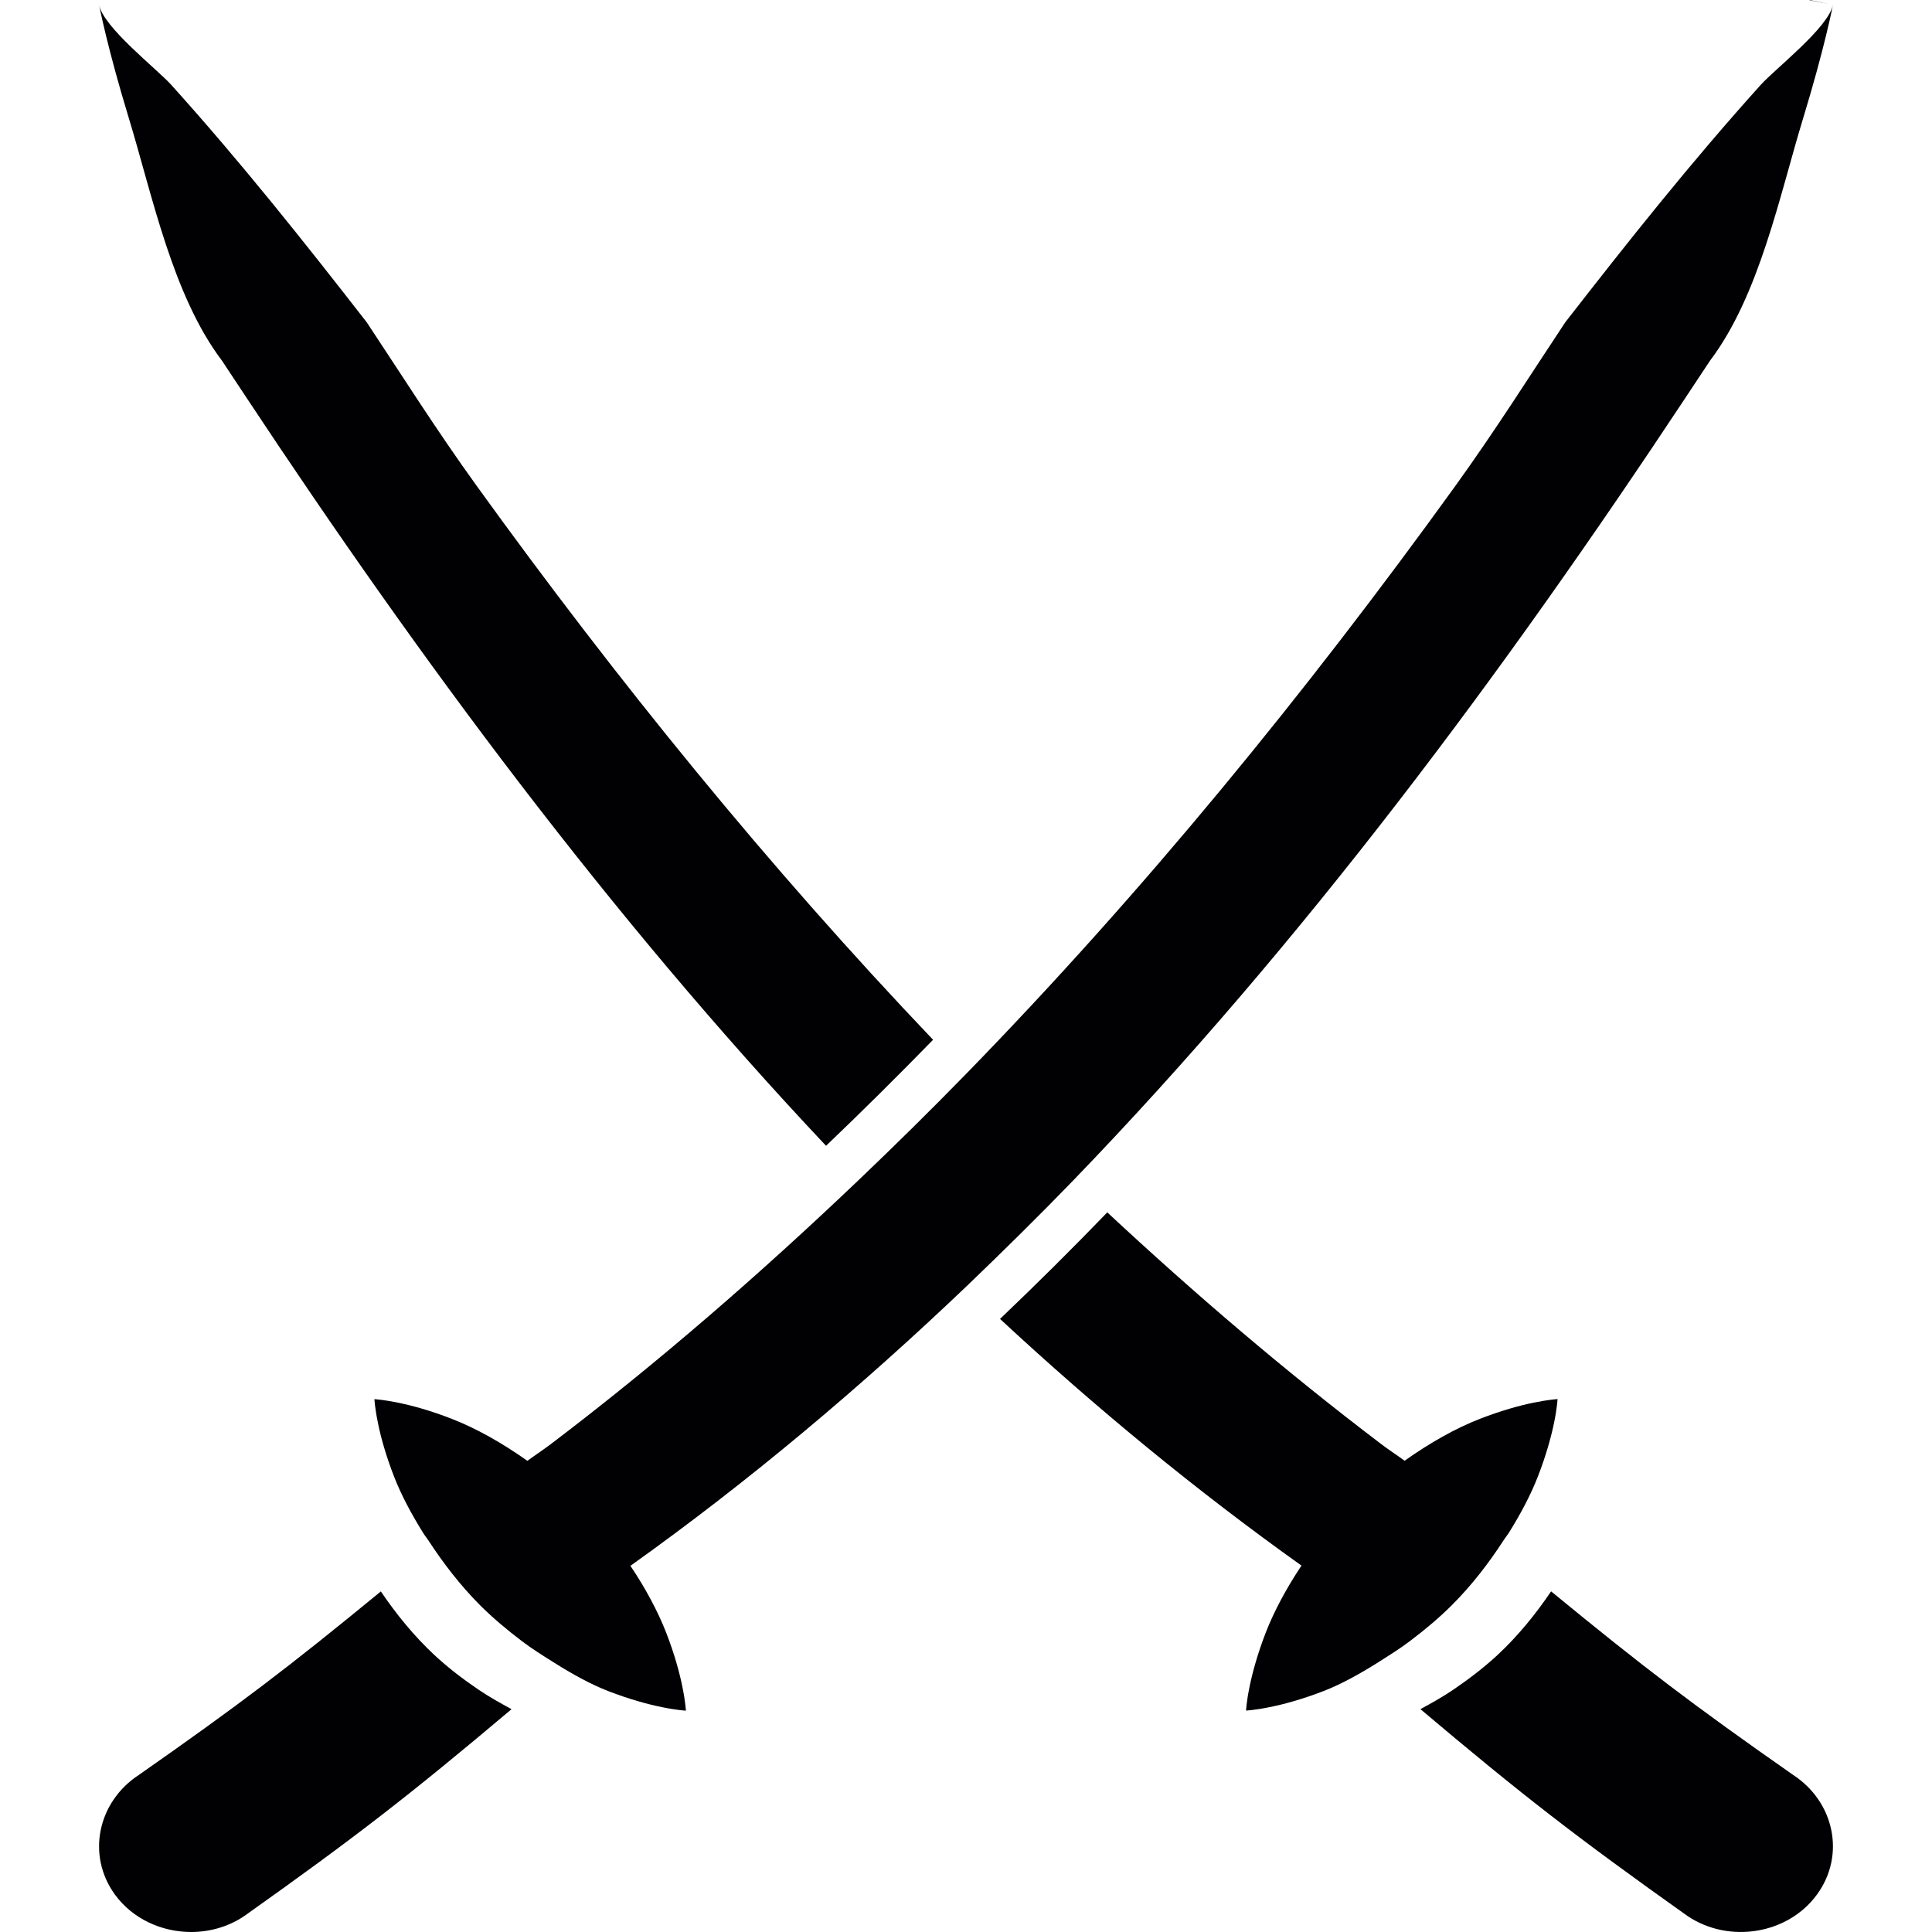
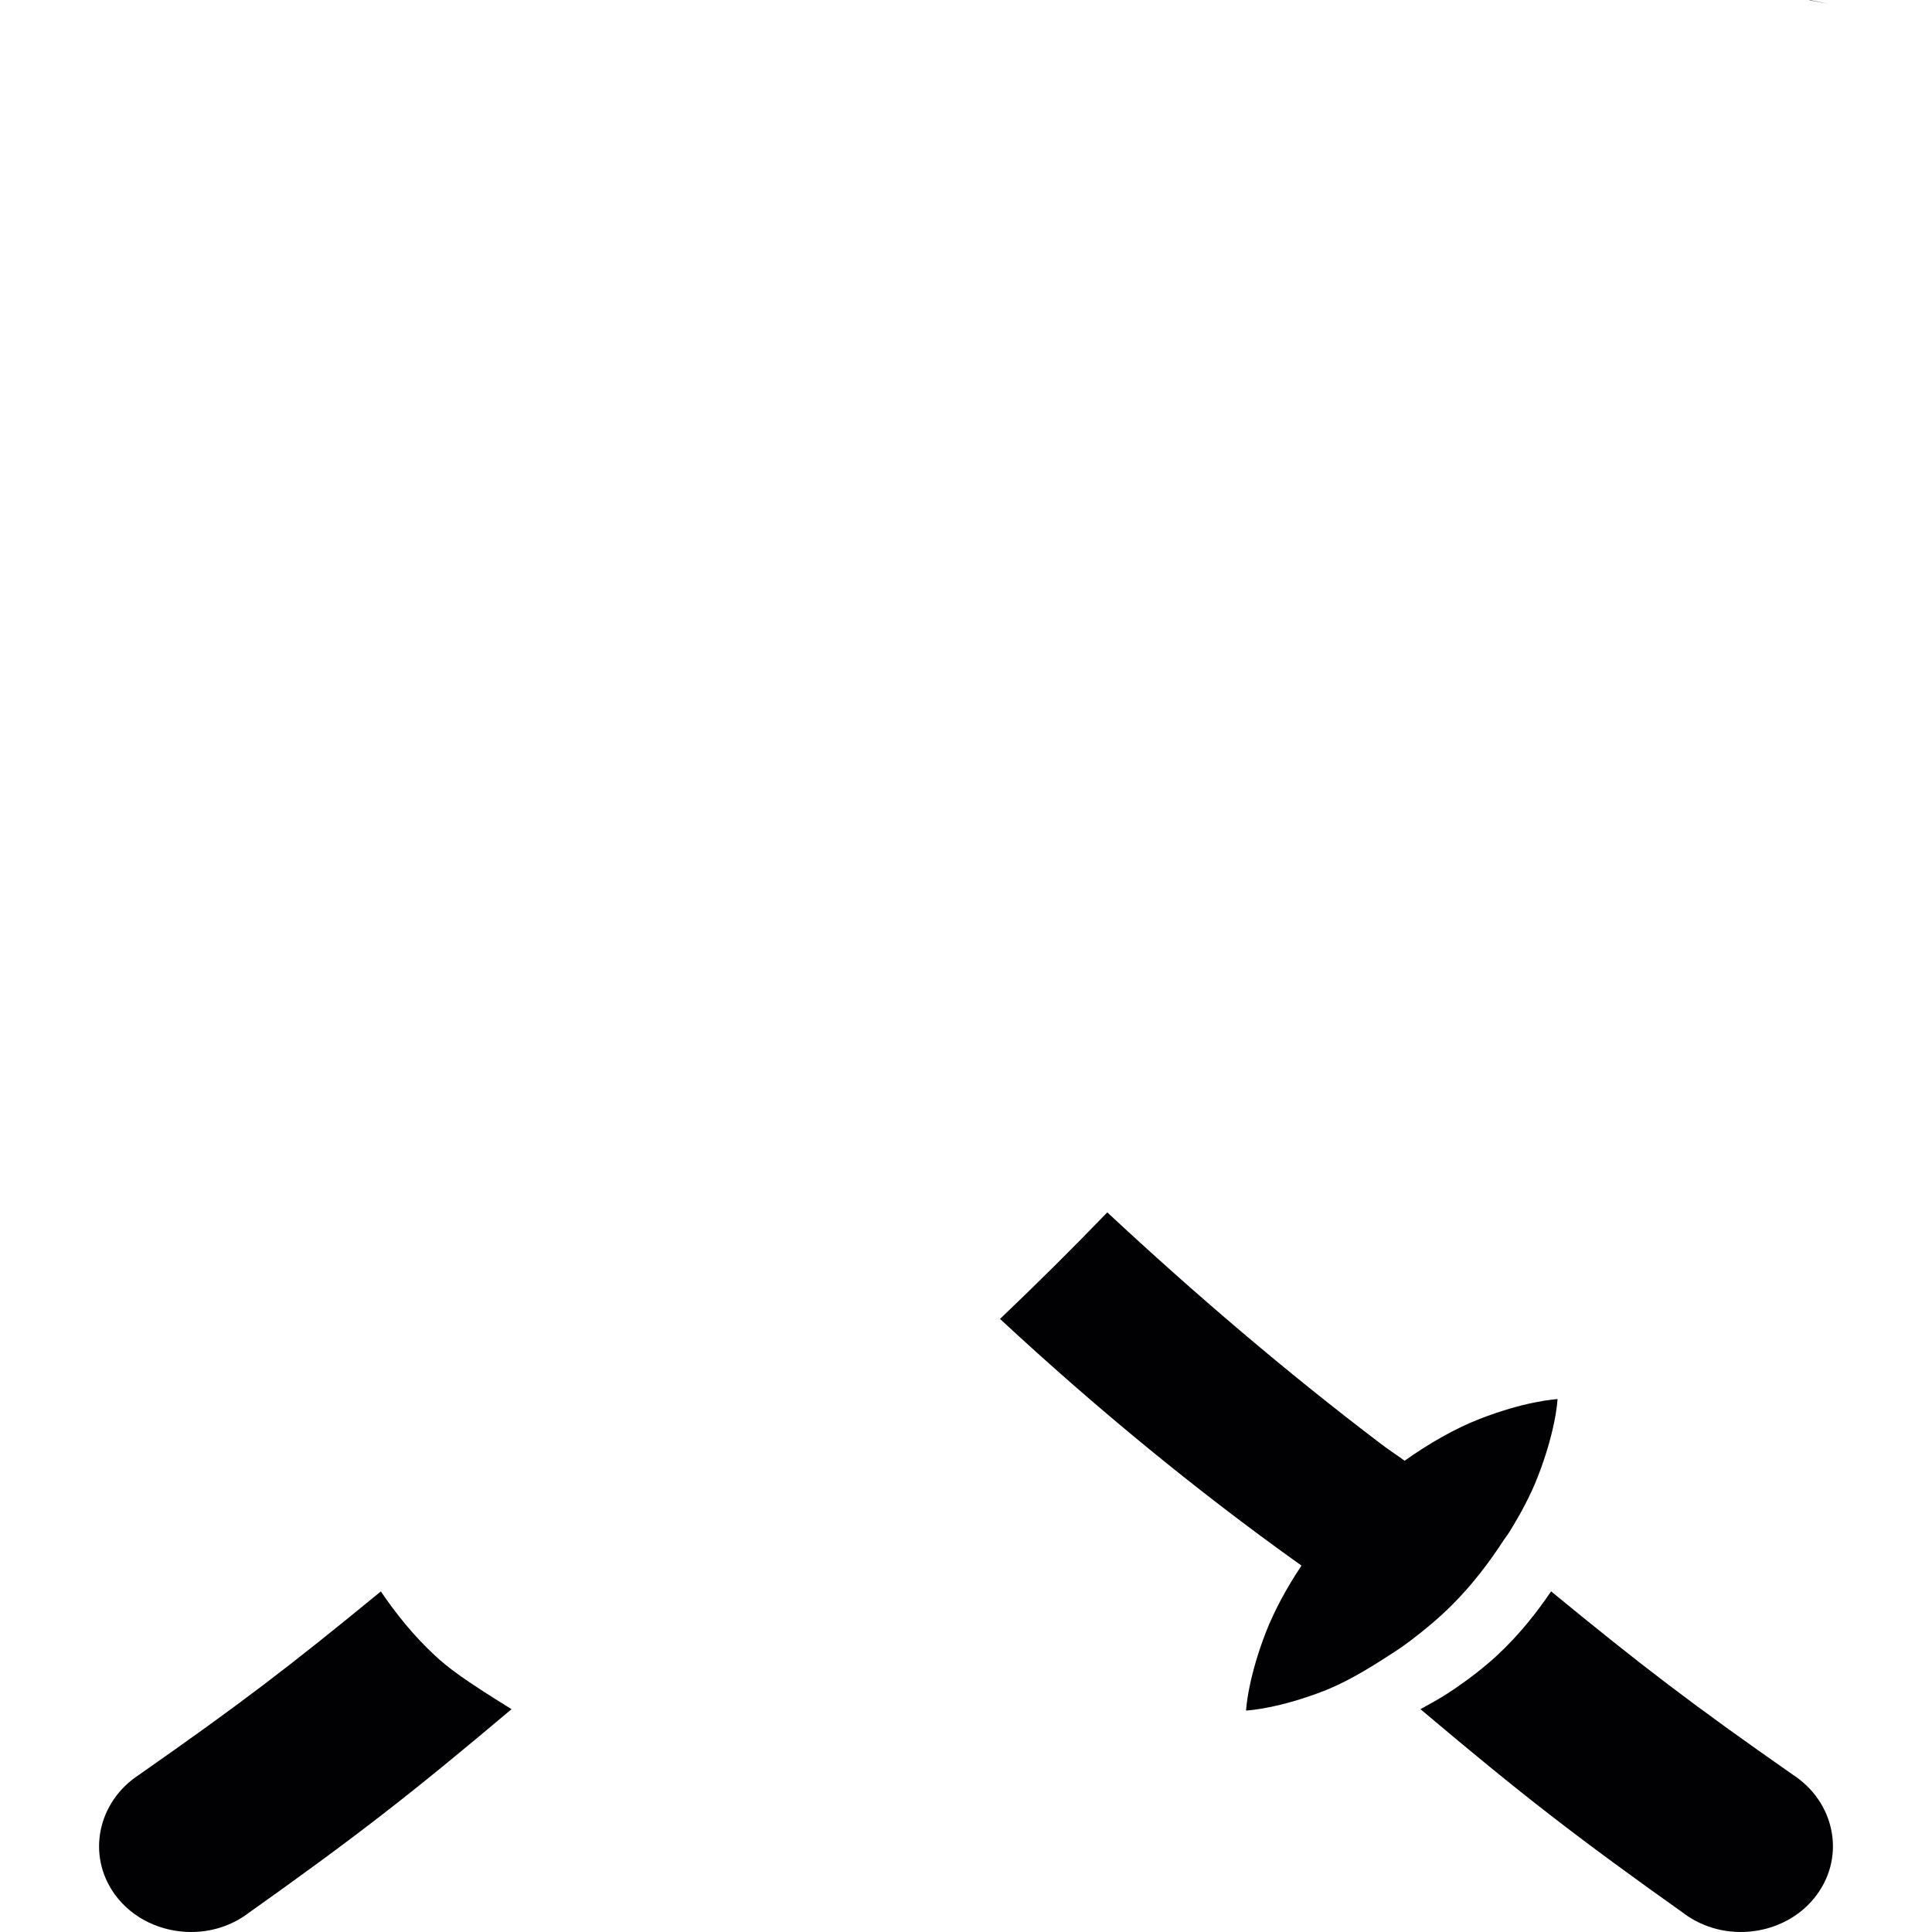
<svg xmlns="http://www.w3.org/2000/svg" height="800px" width="800px" version="1.1" id="Capa_1" viewBox="0 0 40.832 40.832" xml:space="preserve">
  <g>
    <g>
      <path style="fill:#010002;" d="M37.895,37.511c-2.133-1.492-3.155-2.271-5.113-3.878c-0.32,0.472-0.693,0.936-1.135,1.347     c-0.291,0.269-0.604,0.507-0.928,0.728c-0.229,0.156-0.463,0.285-0.699,0.414c2.154,1.818,3.285,2.696,5.652,4.377     c0.881,0.586,2.121,0.377,2.729-0.459C39.011,39.206,38.765,38.077,37.895,37.511z" />
      <path style="fill:#010002;" d="M31.782,32.547c0.033-0.051,0.074-0.1,0.107-0.152c0.25-0.4,0.463-0.803,0.612-1.186     c0.173-0.443,0.284-0.846,0.345-1.147c0.062-0.298,0.072-0.493,0.072-0.493s-0.195,0.012-0.492,0.073     c-0.302,0.06-0.703,0.171-1.148,0.344c-0.514,0.2-1.061,0.509-1.592,0.886c-0.164-0.121-0.334-0.229-0.496-0.353     c-2.02-1.533-3.941-3.176-5.788-4.896c-0.734,0.761-1.491,1.512-2.267,2.252c2.012,1.867,4.131,3.617,6.371,5.213     c-0.318,0.479-0.58,0.964-0.757,1.422c-0.172,0.445-0.282,0.848-0.342,1.148c-0.062,0.299-0.072,0.494-0.072,0.494     s0.195-0.01,0.494-0.072c0.302-0.059,0.705-0.17,1.149-0.342c0.375-0.146,0.769-0.365,1.162-0.613     c0.222-0.141,0.444-0.279,0.662-0.444c0.307-0.233,0.607-0.481,0.885-0.759C31.111,33.498,31.472,33.026,31.782,32.547z" />
-       <path style="fill:#010002;" d="M4.691,7.622c0.175,0.265,0.354,0.535,0.537,0.811c3.65,5.515,7.659,10.931,12.23,15.783     c0.758-0.724,1.513-1.472,2.262-2.241c-3.486-3.659-6.683-7.6-9.646-11.707C9.209,9.069,8.465,7.886,7.751,6.812     C6.412,5.091,5.1,3.437,3.619,1.793C3.317,1.458,2.185,0.58,2.094,0.102C2.096,0.111,2.266,1,2.722,2.495     C3.22,4.128,3.646,6.241,4.691,7.622z" />
      <polygon style="fill:#010002;" points="38.248,0 38.244,0.006 38.657,0.084   " />
-       <path style="fill:#010002;" d="M9.184,34.981c-0.442-0.411-0.815-0.875-1.135-1.347c-1.958,1.608-2.981,2.386-5.114,3.878     c-0.867,0.566-1.113,1.693-0.506,2.529c0.374,0.514,0.988,0.791,1.611,0.791c0.388,0,0.78-0.108,1.118-0.334     c2.367-1.68,3.498-2.558,5.653-4.375c-0.235-0.129-0.47-0.258-0.7-0.414C9.788,35.489,9.473,35.25,9.184,34.981z" />
-       <path style="fill:#010002;" d="M22.688,24.942c4.859-5.033,9.082-10.718,12.916-16.509c0.183-0.276,0.361-0.547,0.537-0.811     c1.045-1.381,1.47-3.494,1.969-5.127c0.457-1.496,0.627-2.384,0.628-2.393c-0.091,0.479-1.224,1.356-1.525,1.691     c-1.481,1.644-2.793,3.297-4.132,5.019c-0.714,1.074-1.458,2.258-2.322,3.457c-3.16,4.379-6.582,8.569-10.342,12.429     c-0.743,0.762-1.502,1.51-2.273,2.245c-2.065,1.968-4.22,3.845-6.503,5.578c-0.162,0.123-0.331,0.233-0.495,0.353     c-0.532-0.377-1.08-0.686-1.592-0.885c-0.444-0.174-0.847-0.285-1.148-0.345c-0.298-0.062-0.493-0.073-0.493-0.073     s0.011,0.195,0.073,0.493c0.059,0.302,0.171,0.703,0.344,1.147c0.149,0.383,0.363,0.785,0.613,1.186     c0.032,0.053,0.073,0.102,0.107,0.153c0.311,0.478,0.672,0.95,1.094,1.374c0.277,0.277,0.577,0.525,0.884,0.759     c0.217,0.165,0.441,0.304,0.663,0.444c0.393,0.248,0.786,0.467,1.162,0.613c0.445,0.172,0.848,0.283,1.149,0.342     c0.298,0.062,0.494,0.072,0.494,0.072s-0.01-0.195-0.072-0.494c-0.059-0.301-0.17-0.705-0.342-1.148     c-0.178-0.457-0.438-0.943-0.758-1.419c2.511-1.79,4.865-3.775,7.093-5.898C21.186,26.457,21.947,25.709,22.688,24.942z" />
+       <path style="fill:#010002;" d="M9.184,34.981c-0.442-0.411-0.815-0.875-1.135-1.347c-1.958,1.608-2.981,2.386-5.114,3.878     c-0.867,0.566-1.113,1.693-0.506,2.529c0.374,0.514,0.988,0.791,1.611,0.791c0.388,0,0.78-0.108,1.118-0.334     c2.367-1.68,3.498-2.558,5.653-4.375C9.788,35.489,9.473,35.25,9.184,34.981z" />
    </g>
  </g>
</svg>